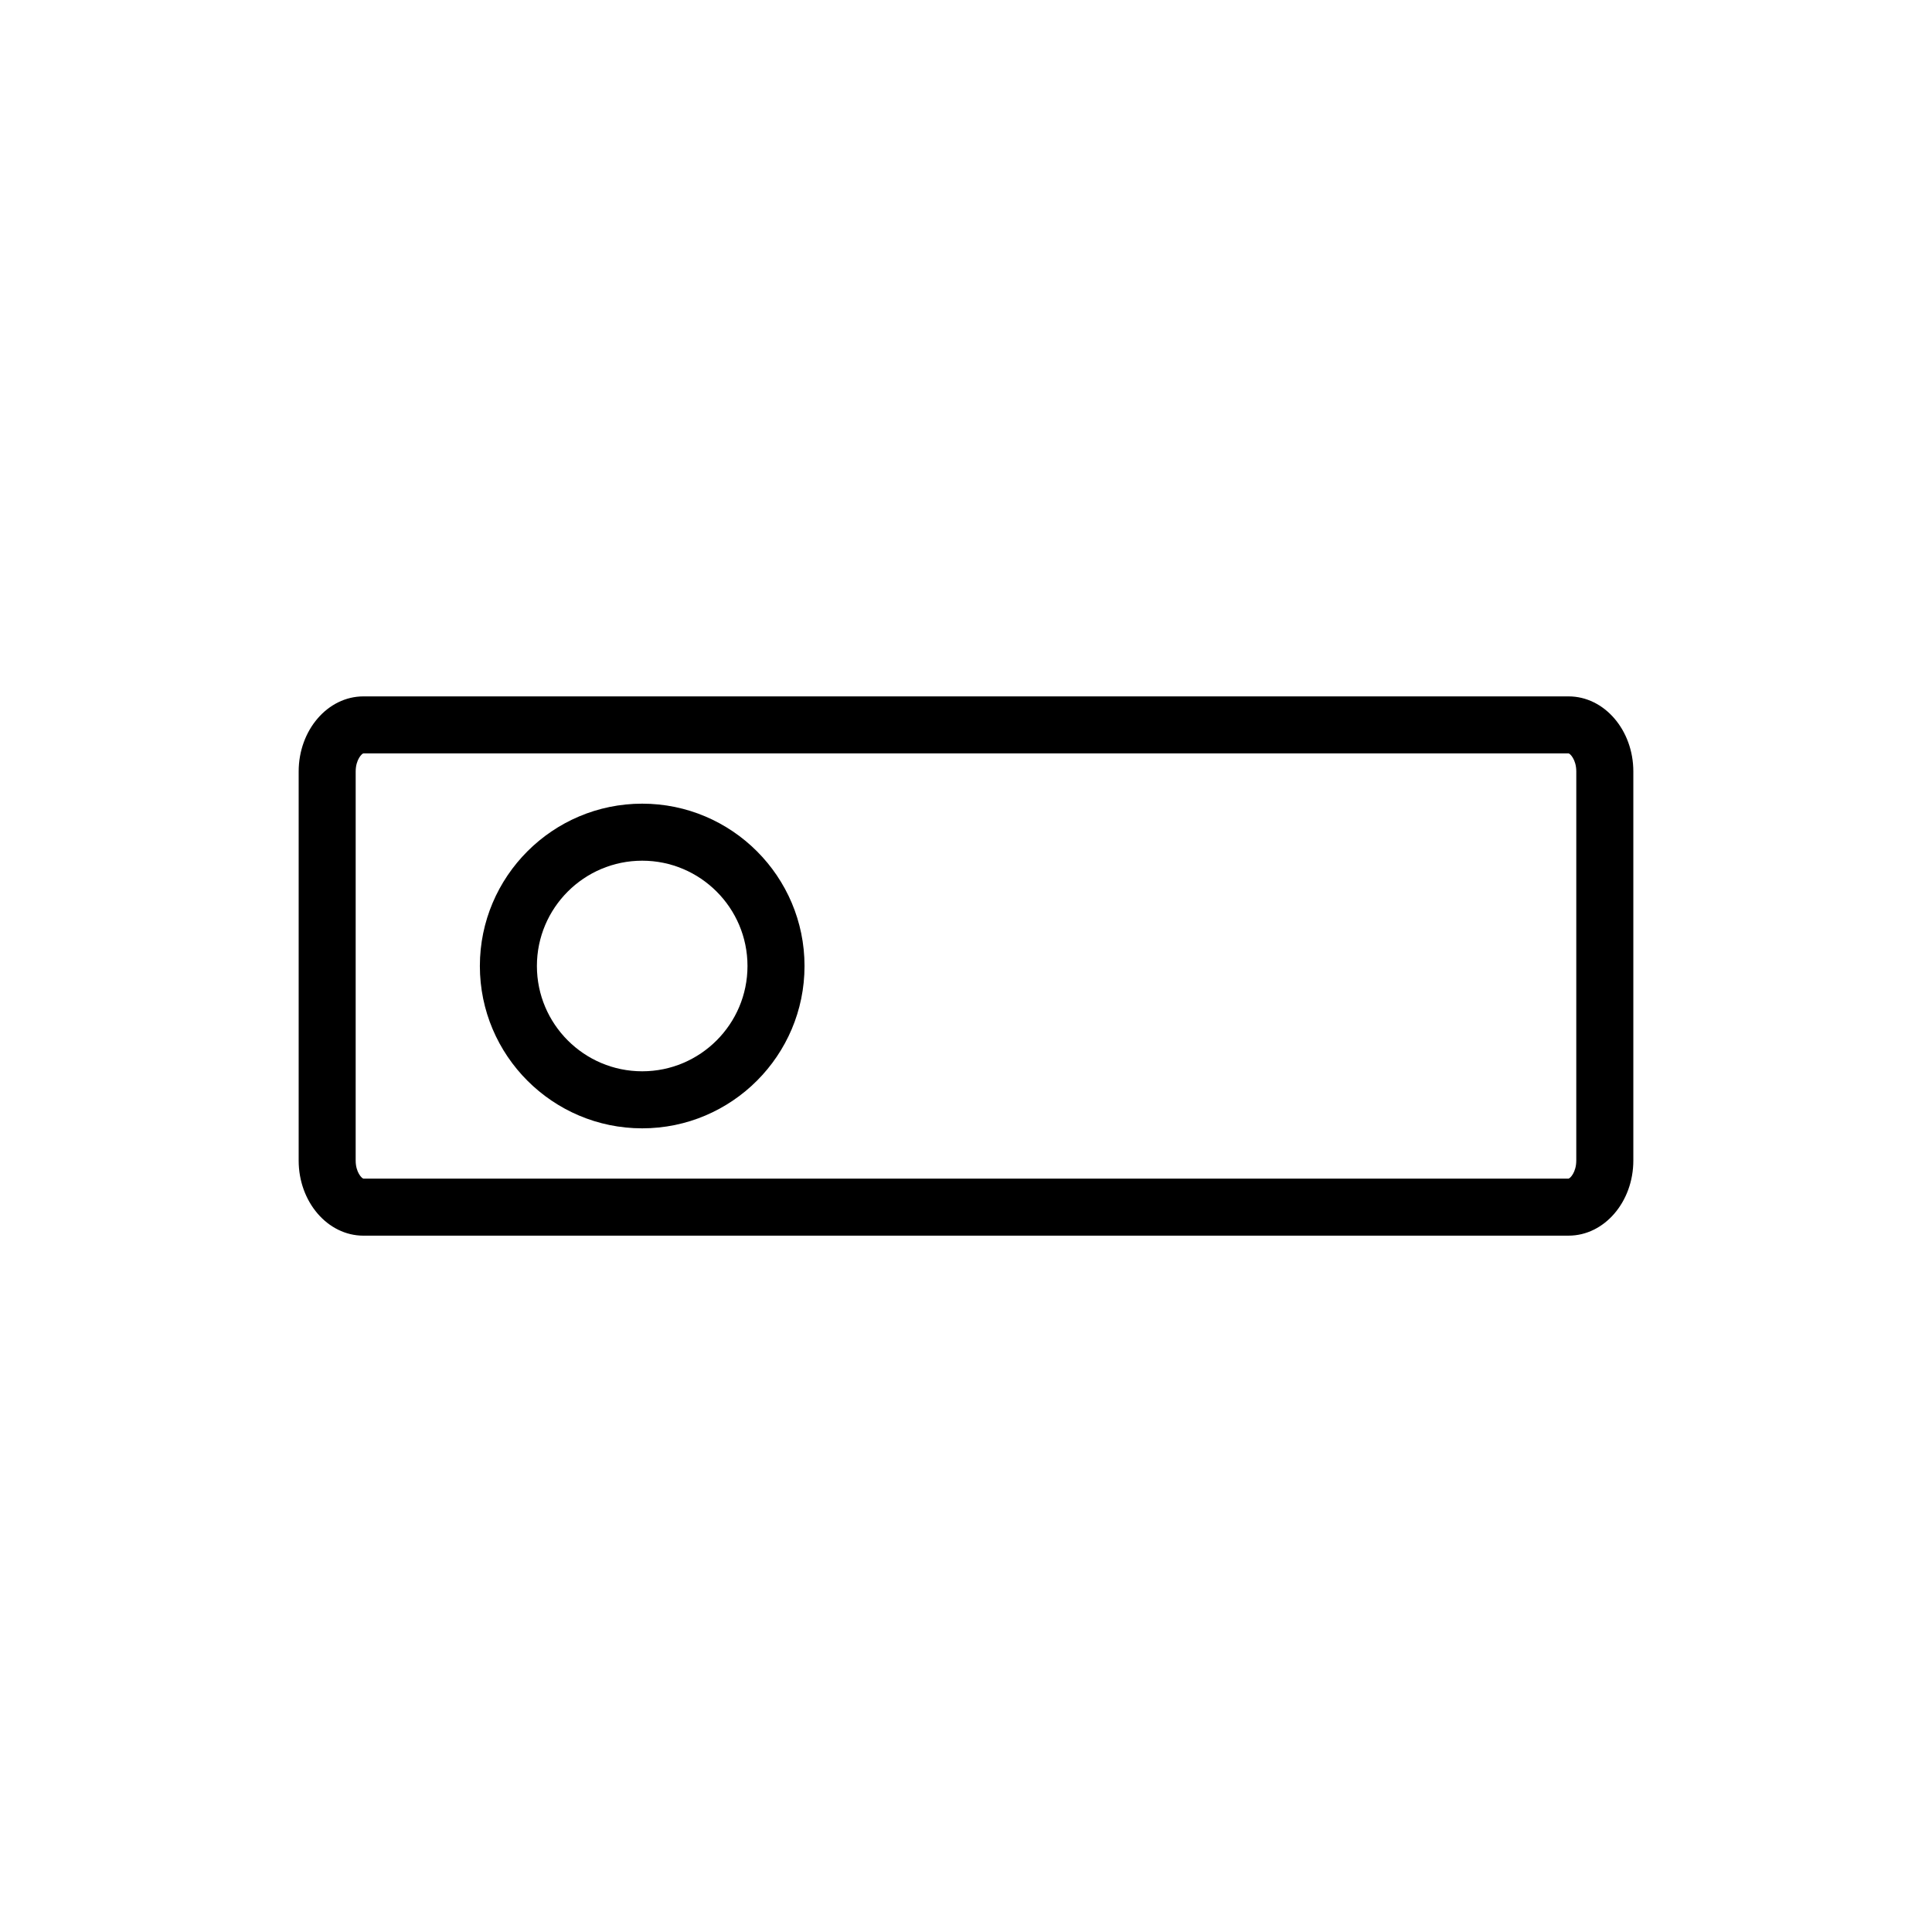
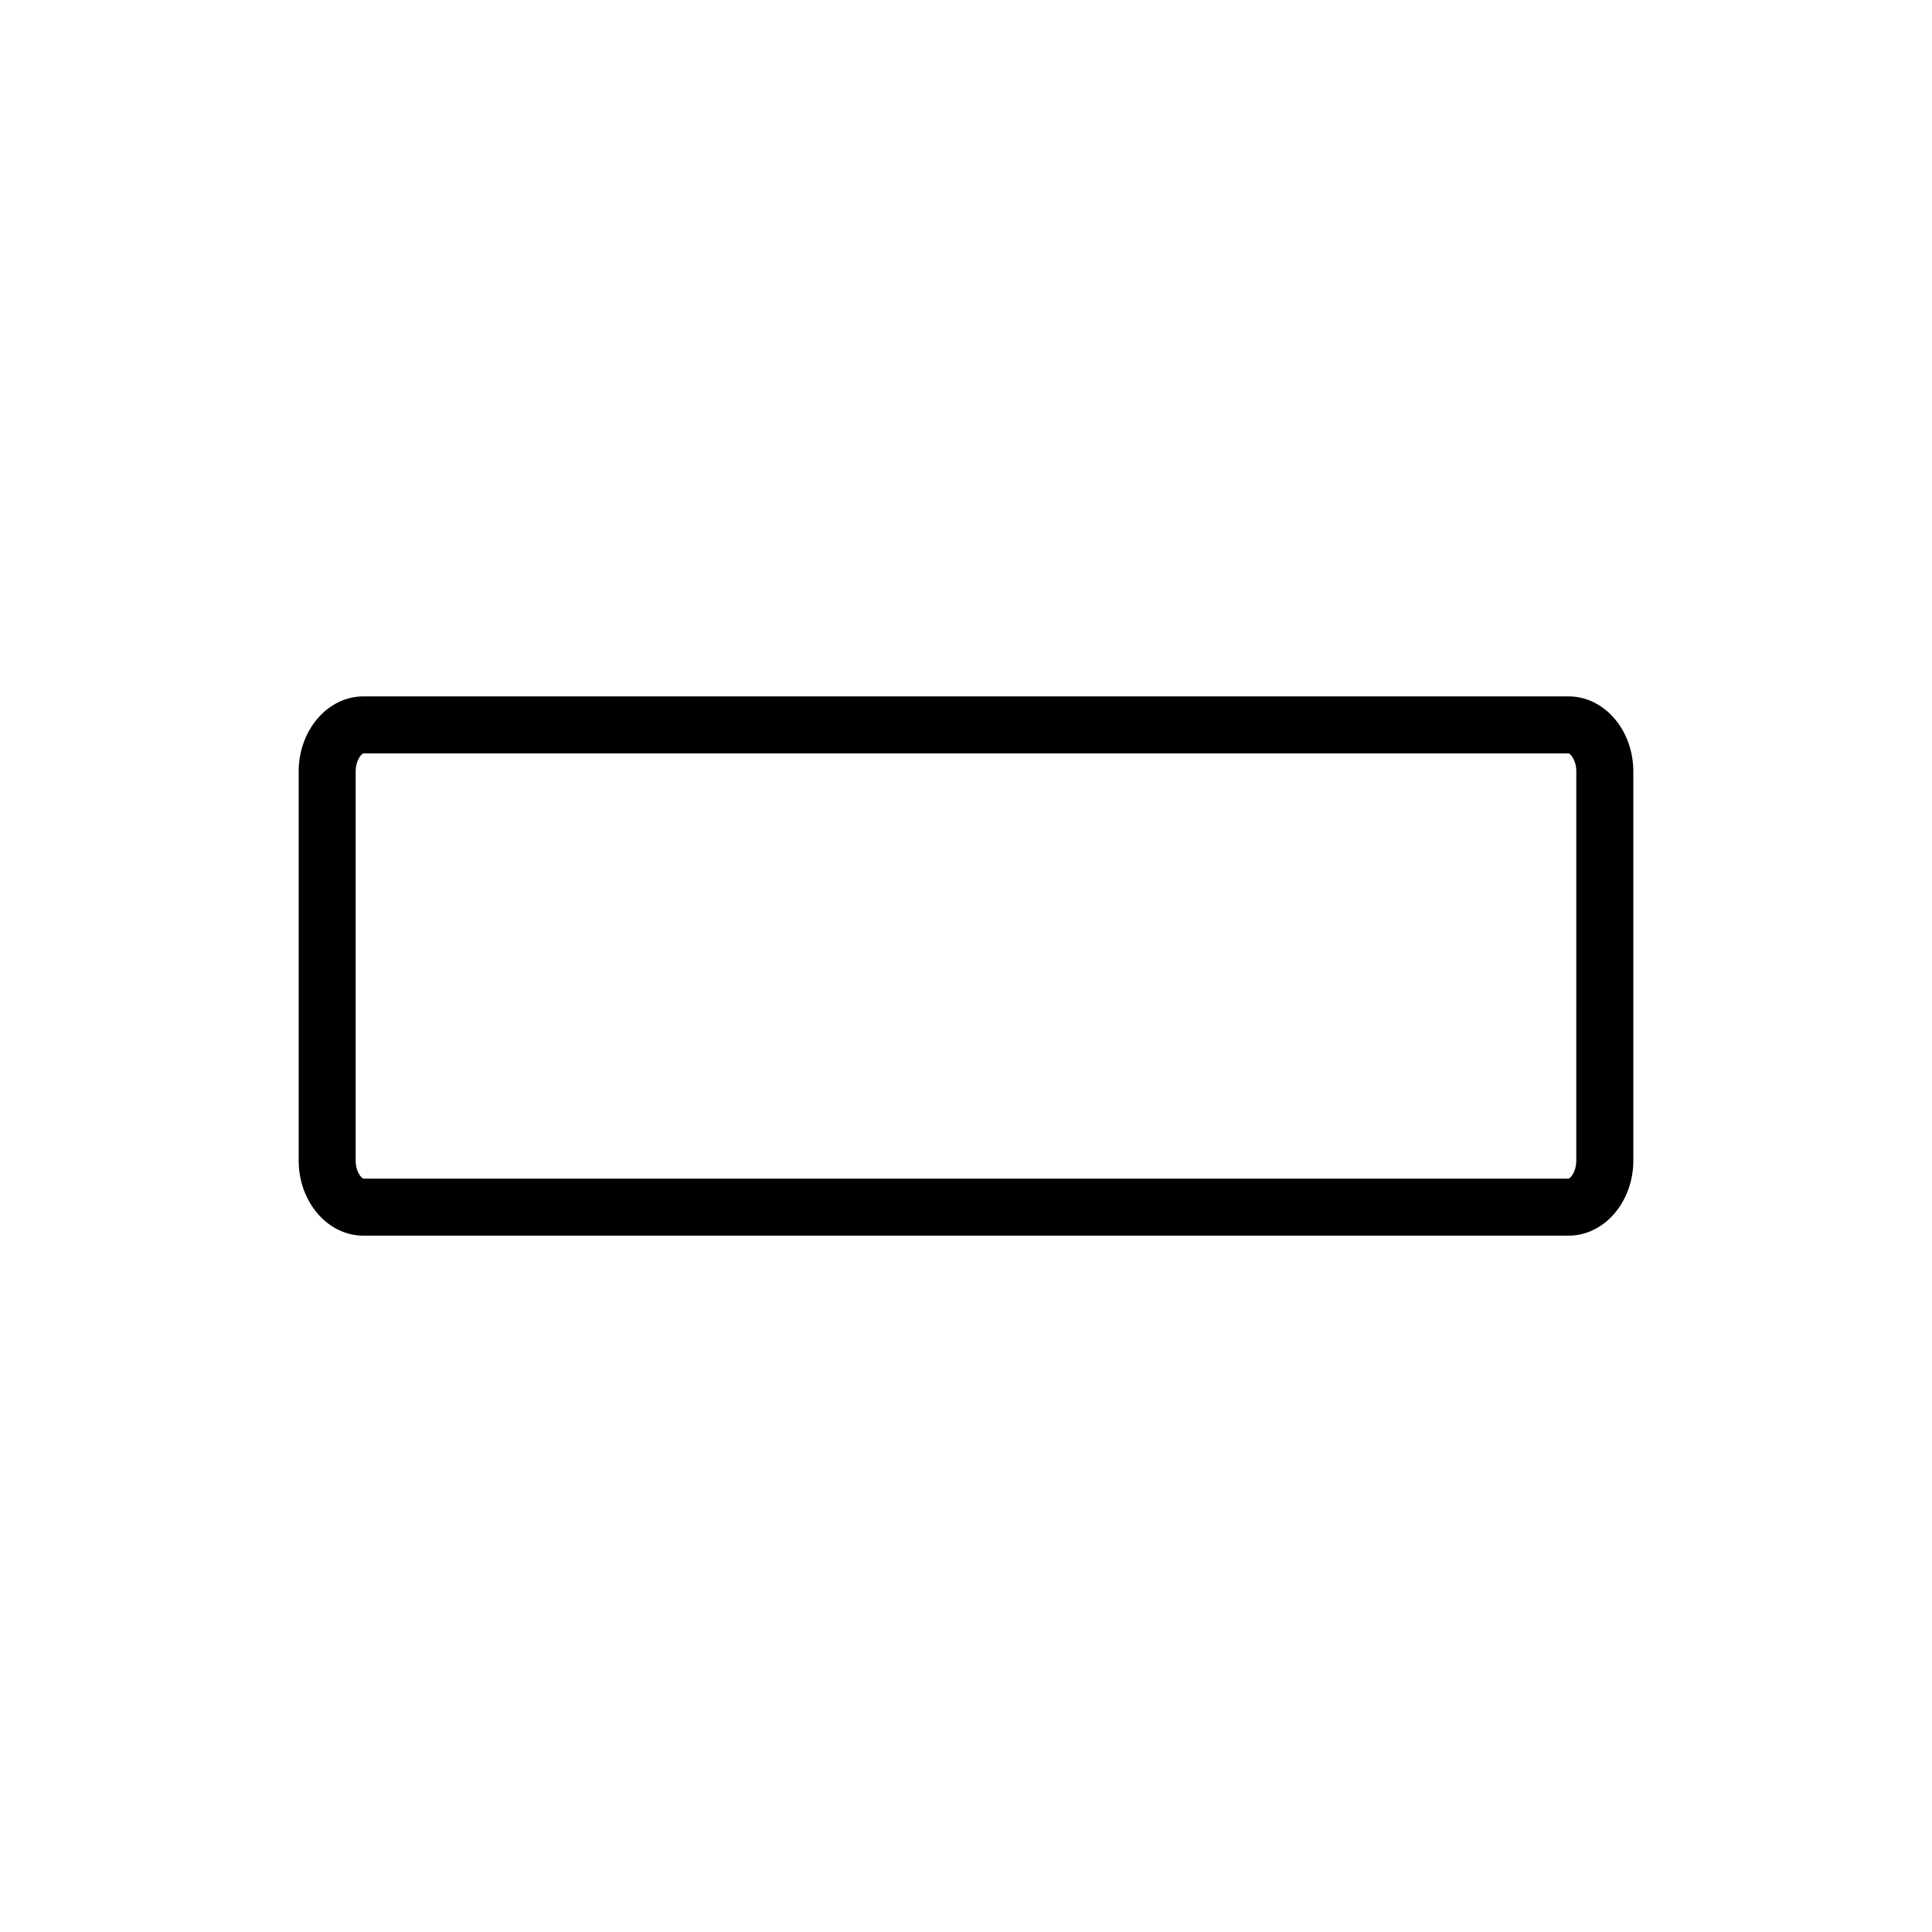
<svg xmlns="http://www.w3.org/2000/svg" fill="#000000" width="800px" height="800px" version="1.1" viewBox="144 144 512 512">
  <g>
    <path d="m240.31 471.46h319.38c9.461 0 17.16-8.934 17.16-19.914v-103.09c0-10.977-7.699-19.906-17.16-19.906h-319.38c-9.461 0-17.16 8.926-17.16 19.906v103.09c-0.008 10.98 7.691 19.918 17.16 19.918zm-2.051-123.01c0-3.184 1.699-4.793 2.047-4.793h319.38c0.348 0 2.047 1.605 2.047 4.793l-0.004 103.09c0 3.133-1.629 4.746-2.047 4.801v7.559-7.559h-319.38c-0.418-0.055-2.047-1.668-2.047-4.801z" />
-     <path d="m314.19 443.02c23.719 0 43.016-19.301 43.016-43.02s-19.297-43.02-43.016-43.02-43.02 19.301-43.02 43.02c-0.004 23.719 19.293 43.02 43.02 43.02zm0-70.926c15.387 0 27.902 12.516 27.902 27.906s-12.516 27.906-27.902 27.906c-15.387 0-27.906-12.516-27.906-27.906 0-15.395 12.52-27.906 27.906-27.906z" />
  </g>
</svg>